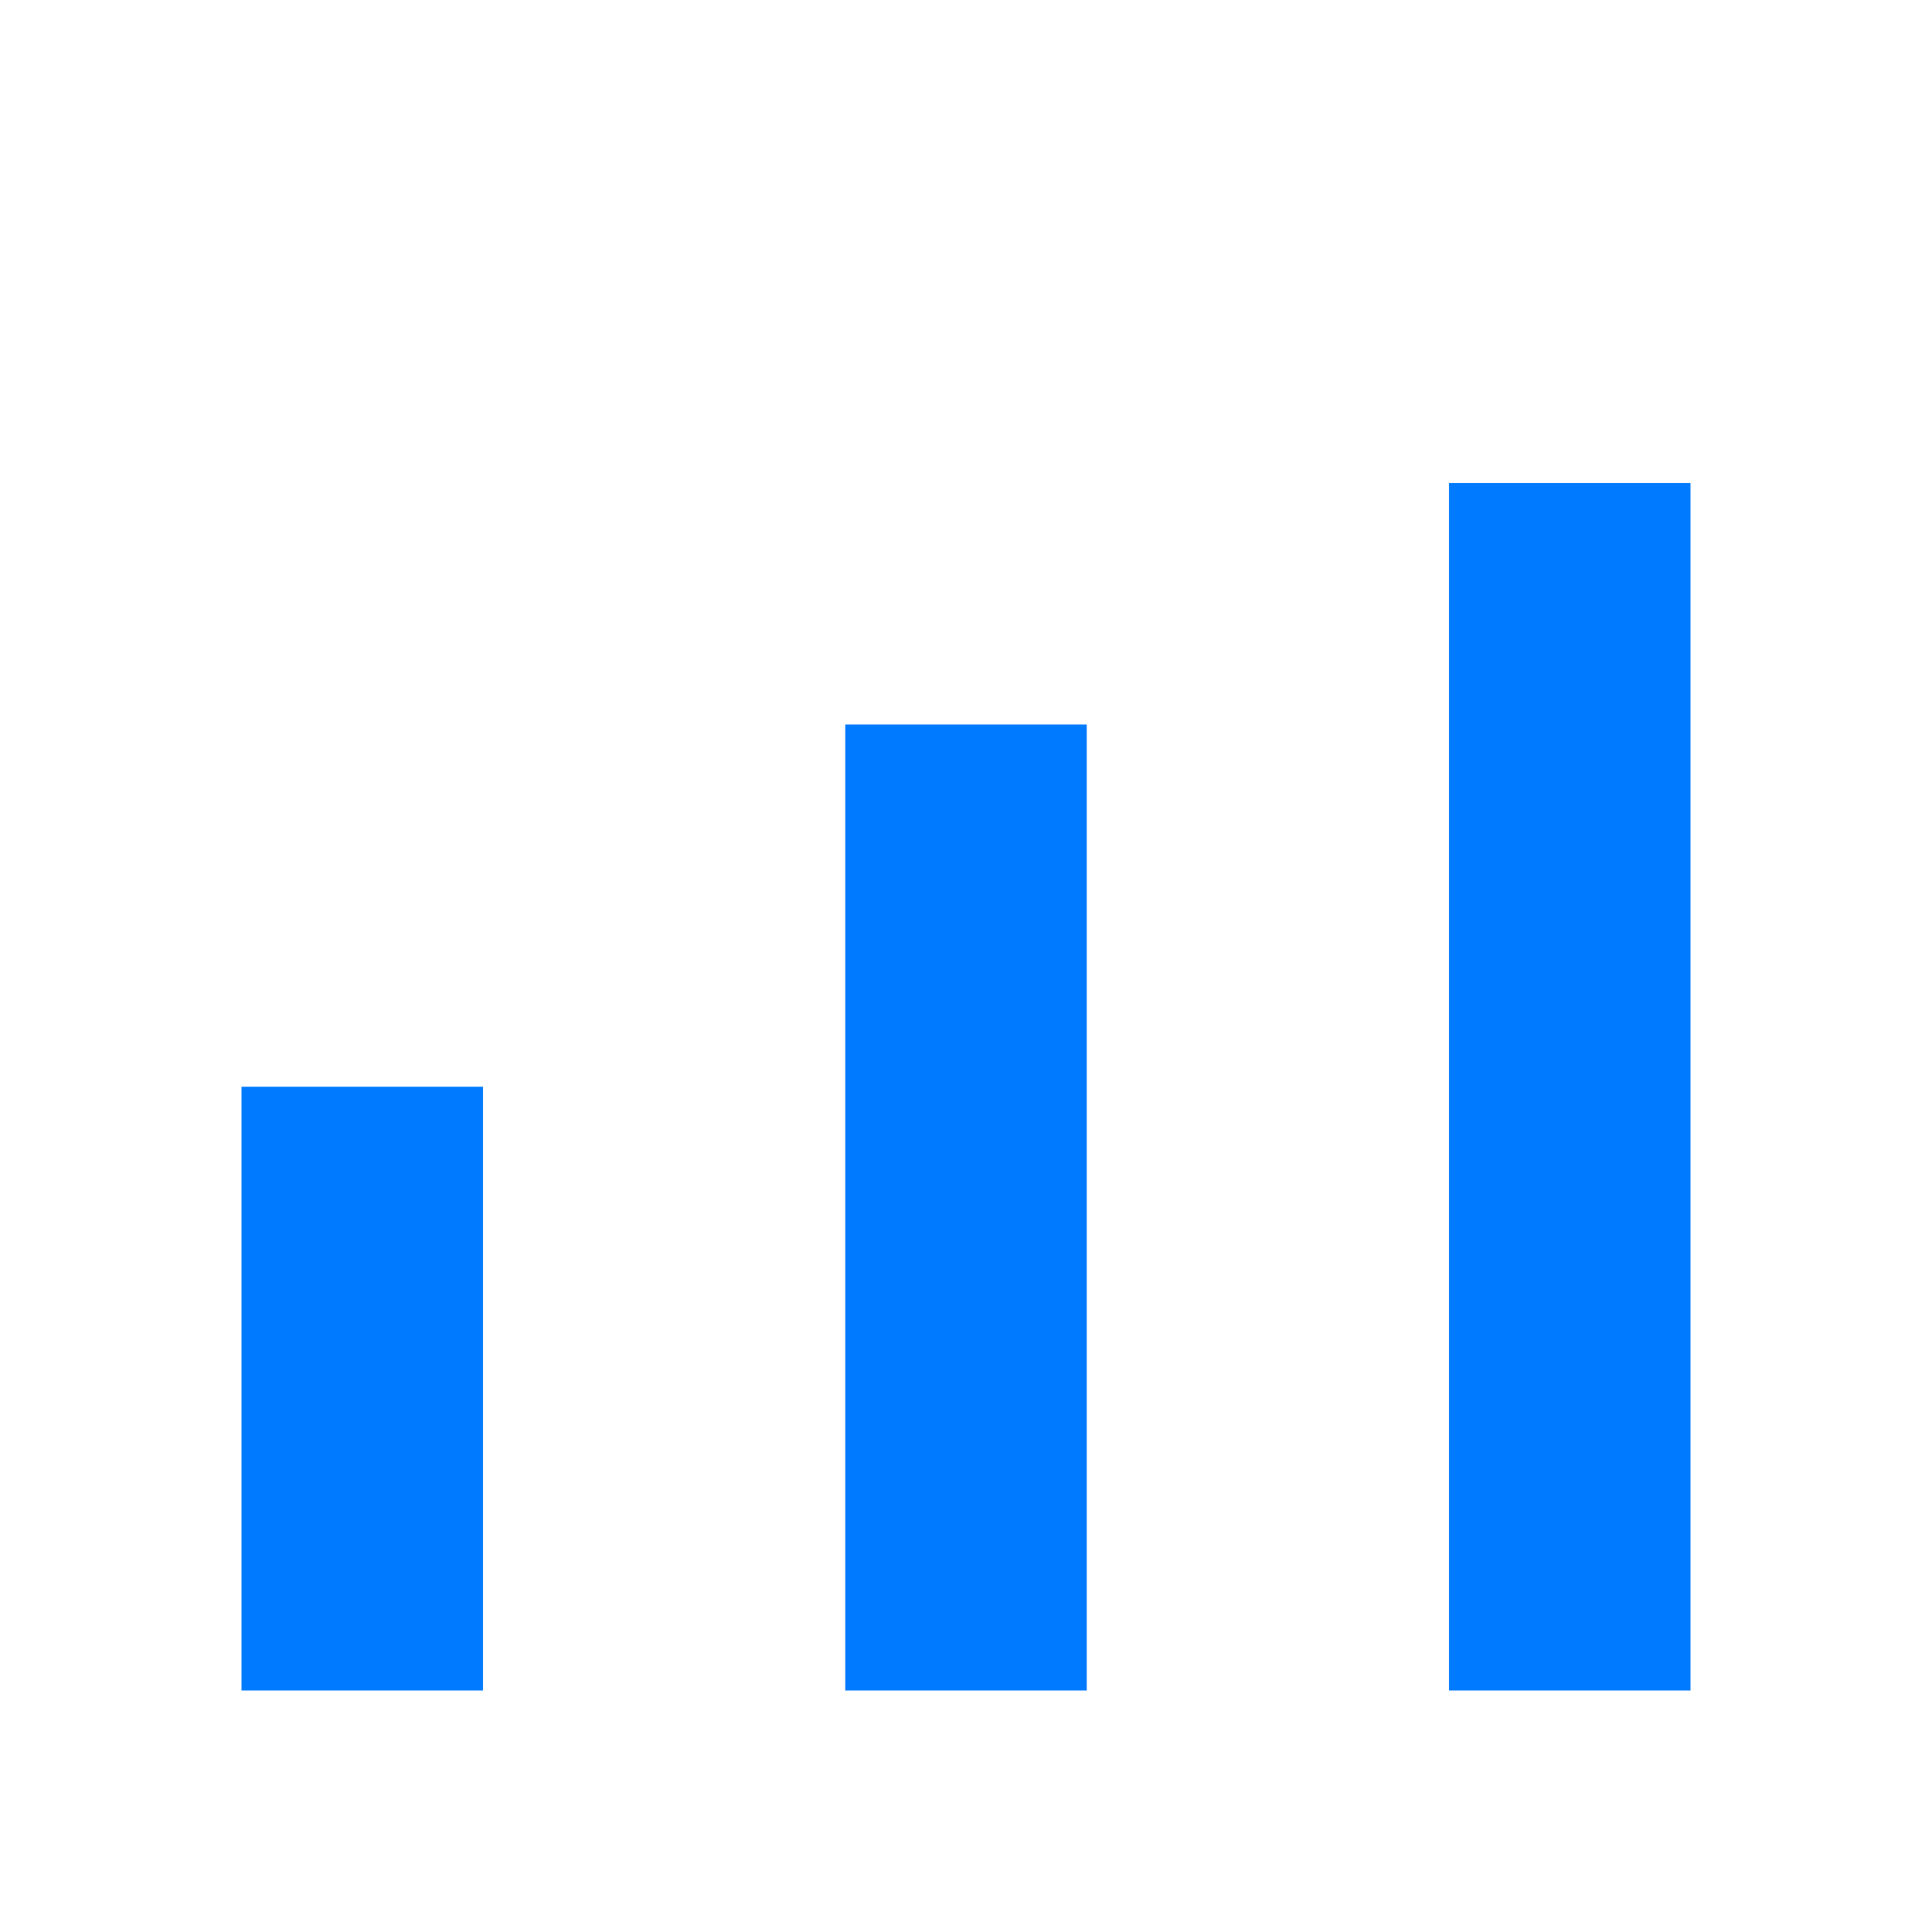
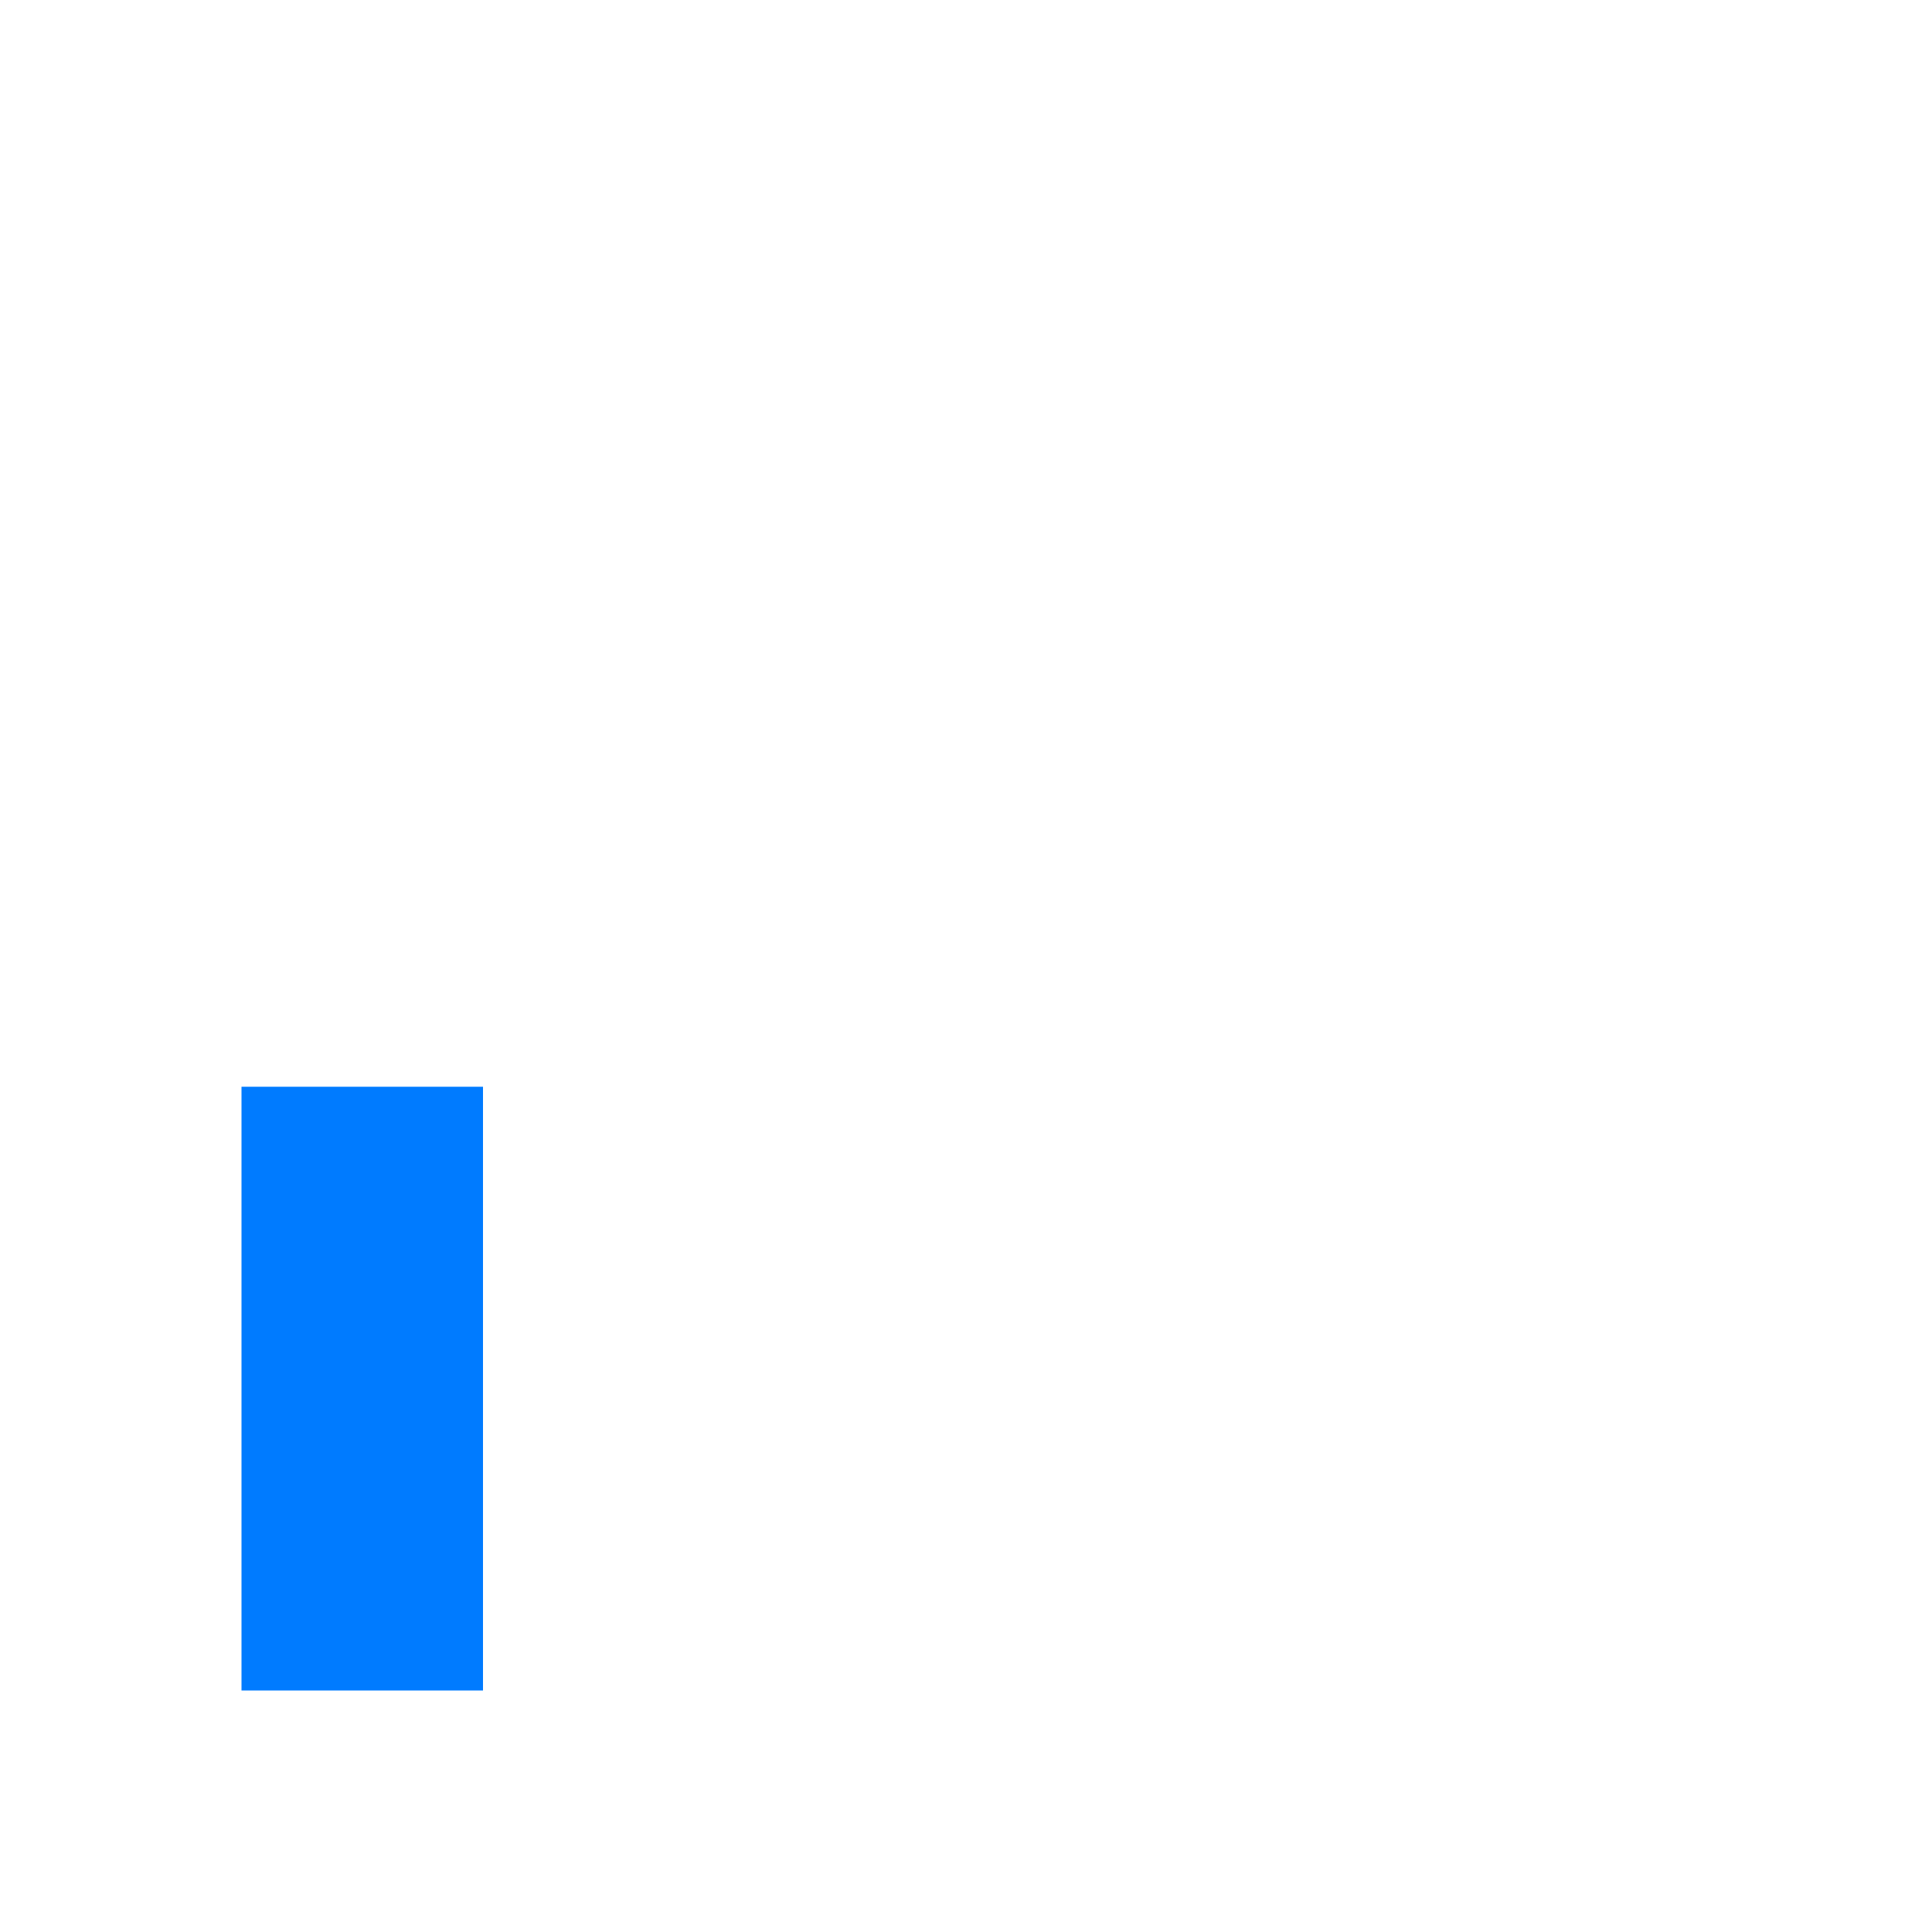
<svg xmlns="http://www.w3.org/2000/svg" viewBox="0 0 32 32" width="32" height="32">
  <rect x="4" y="18" width="4" height="10" fill="#007bff" />
-   <rect x="14" y="12" width="4" height="16" fill="#007bff" />
-   <rect x="24" y="8" width="4" height="20" fill="#007bff" />
</svg>